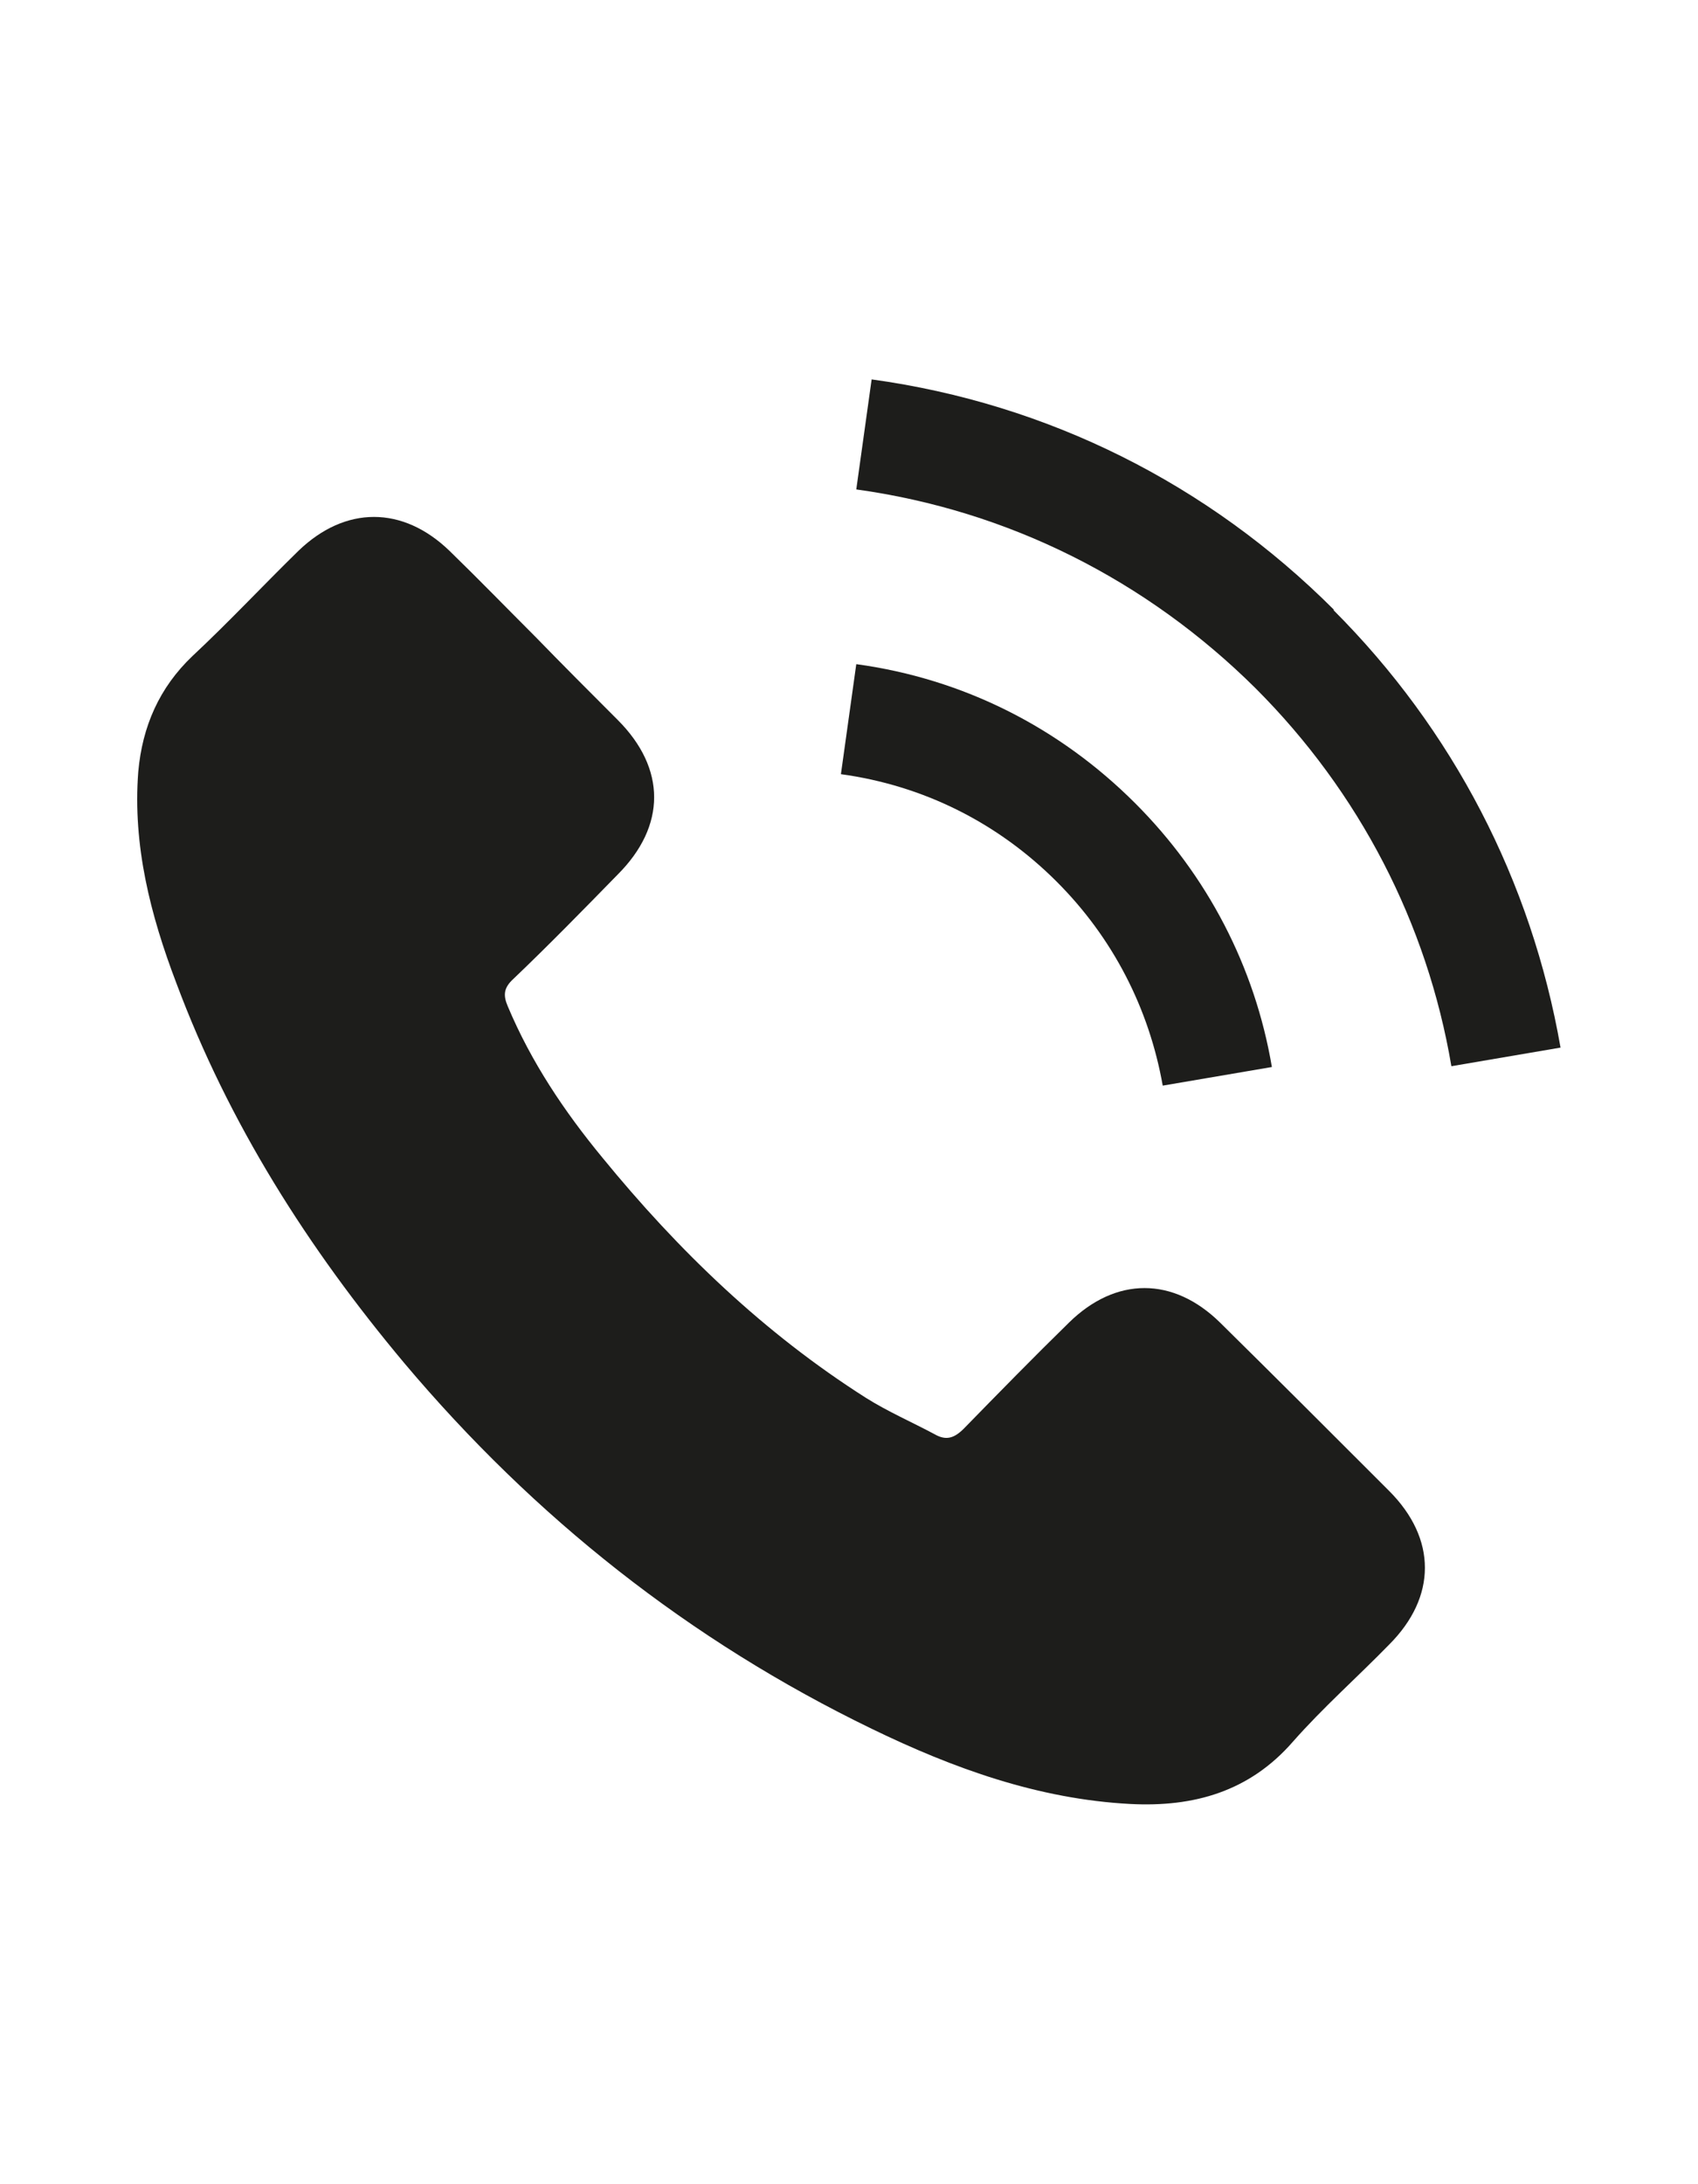
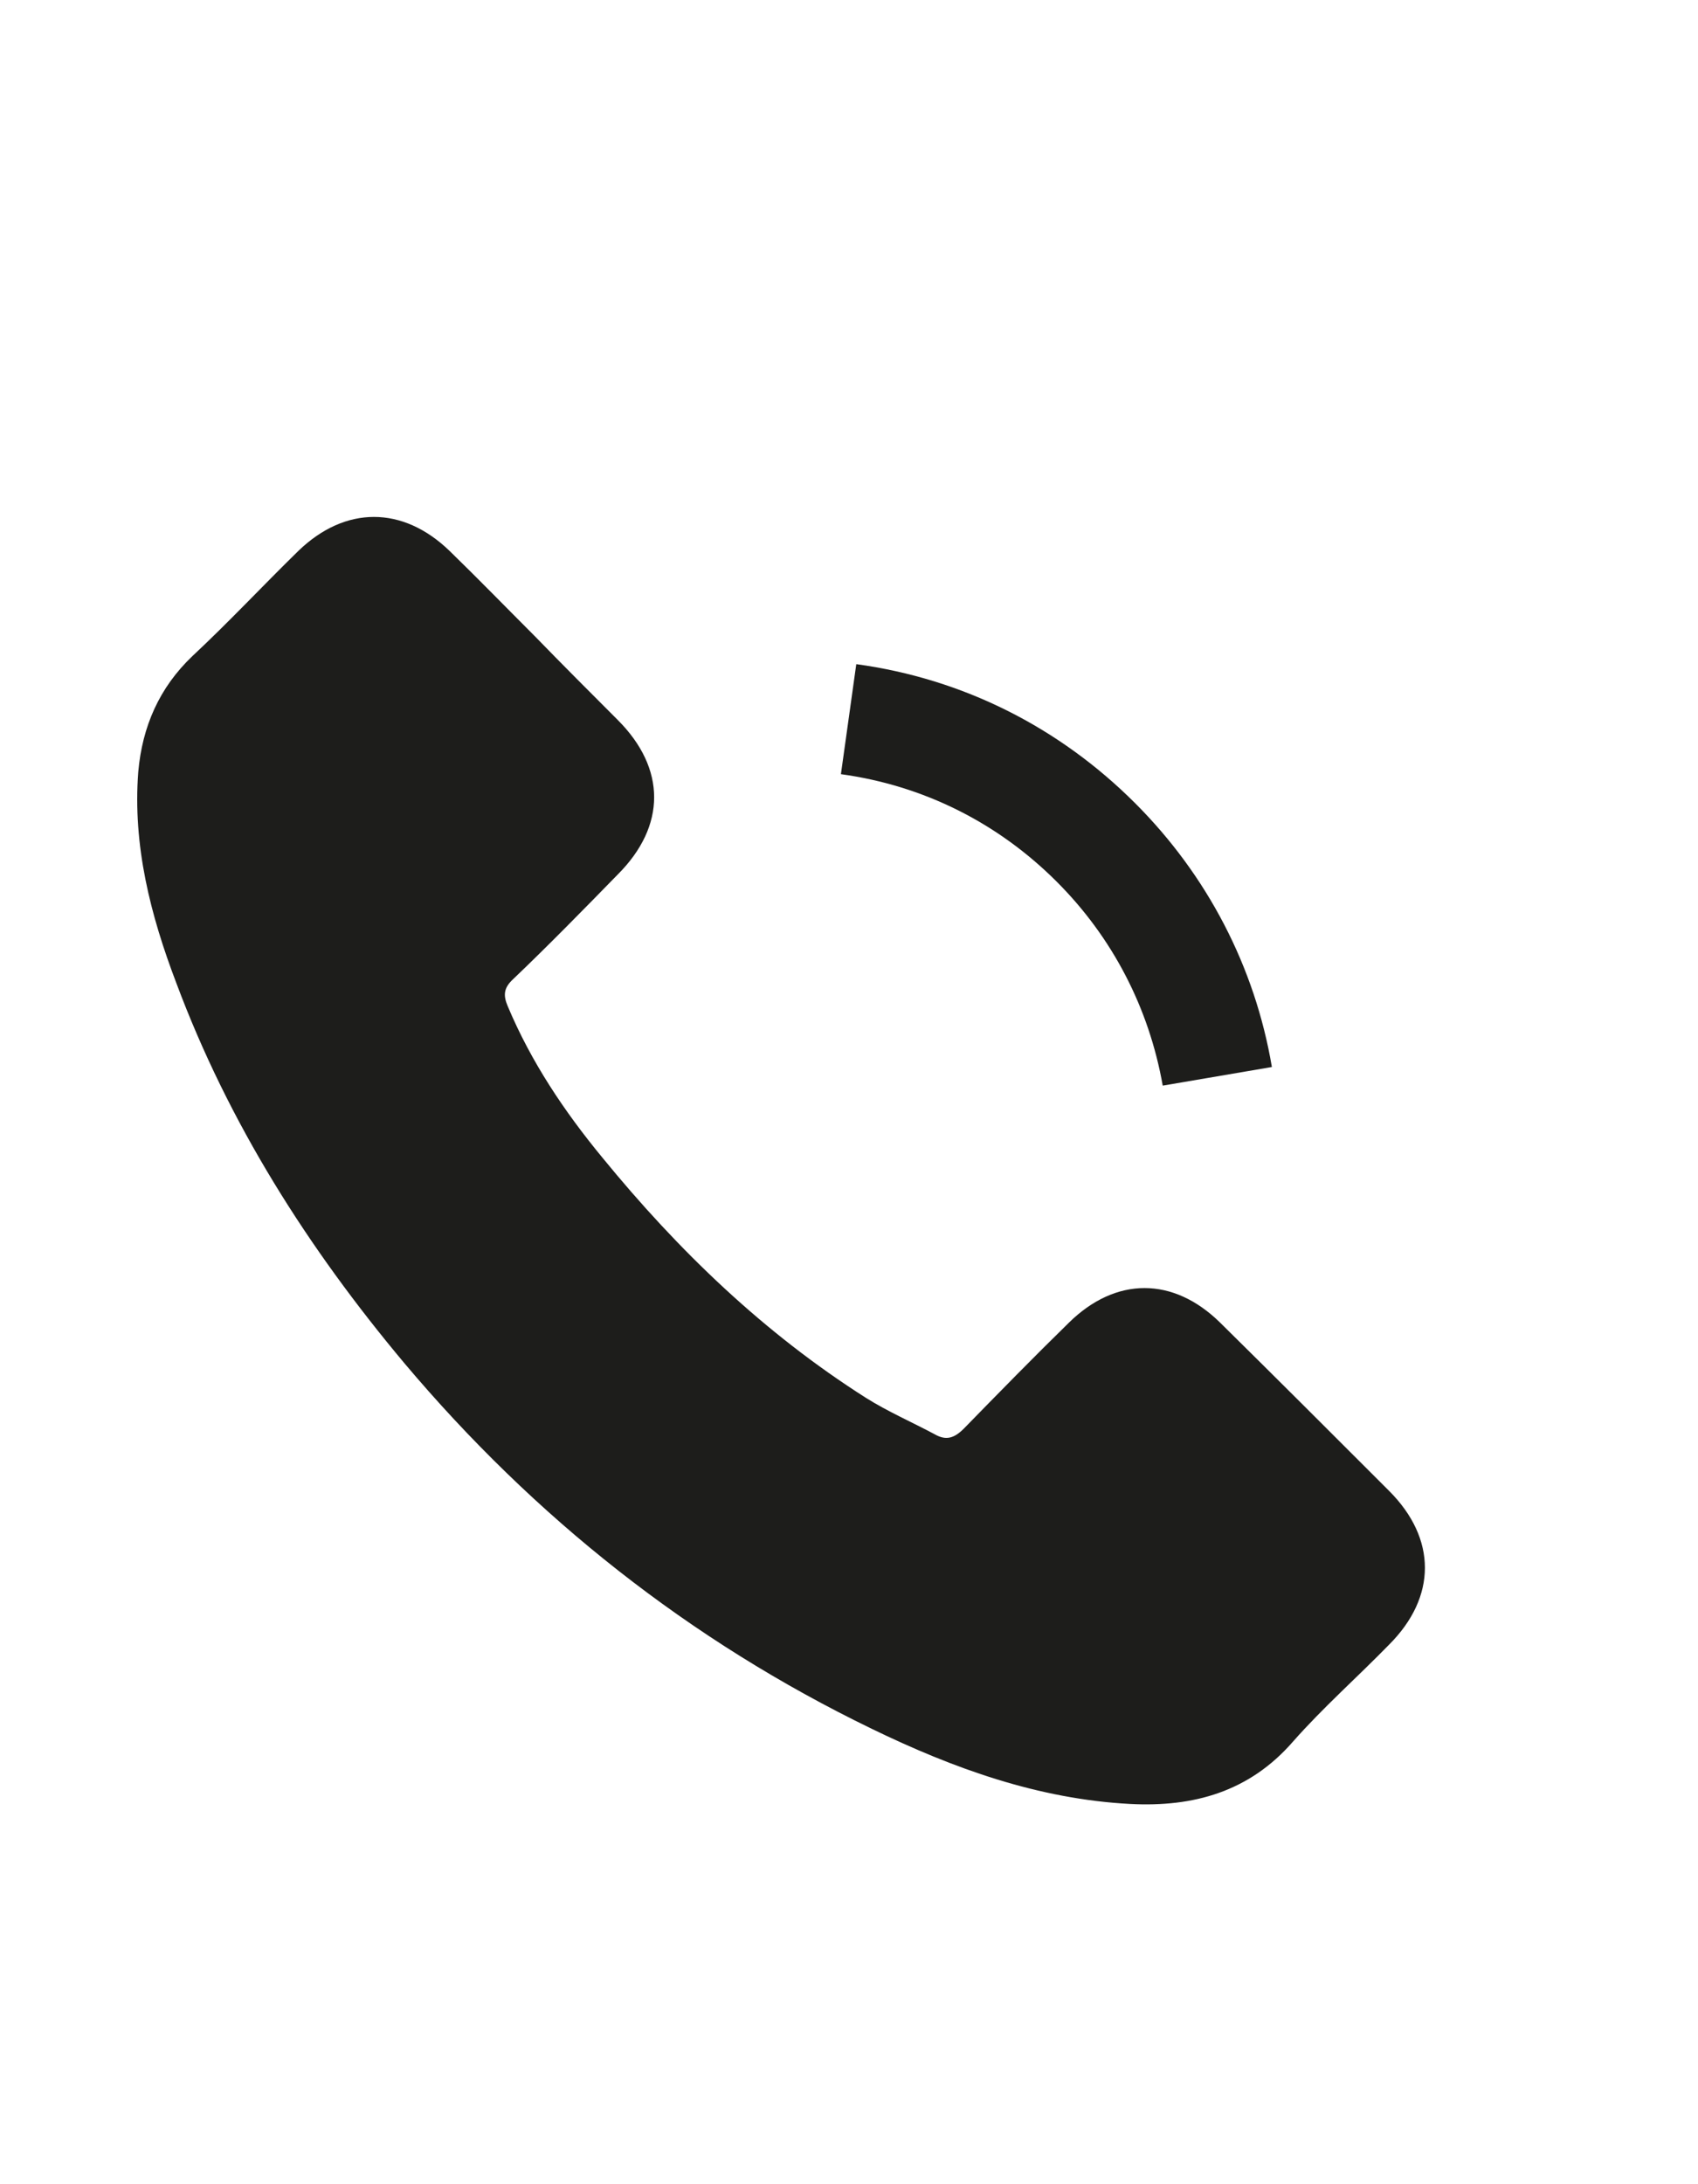
<svg xmlns="http://www.w3.org/2000/svg" id="Capa_1" data-name="Capa 1" width="21" height="27" viewBox="0 0 21 27">
  <defs>
    <style>
      .cls-1 {
        fill: #1d1d1b;
      }
    </style>
  </defs>
  <path class="cls-1" d="m15.09,16.35c-.58-.57-1.29-.57-1.87,0-.44.43-.87.87-1.3,1.31-.12.12-.22.15-.36.07-.28-.15-.58-.28-.85-.45-1.26-.8-2.32-1.82-3.26-2.97-.47-.57-.88-1.18-1.17-1.87-.06-.14-.05-.23.07-.34.44-.42.86-.85,1.29-1.29.6-.6.6-1.31,0-1.91-.34-.34-.68-.68-1.02-1.03-.35-.35-.7-.71-1.06-1.06-.58-.56-1.29-.56-1.87,0-.44.43-.86.88-1.31,1.3-.41.39-.62.87-.67,1.43-.07.91.15,1.77.47,2.61.65,1.74,1.63,3.28,2.82,4.7,1.61,1.91,3.53,3.43,5.78,4.52,1.01.49,2.06.87,3.2.93.78.04,1.47-.15,2.01-.77.37-.42.8-.8,1.19-1.2.59-.59.59-1.31,0-1.9-.7-.7-1.4-1.4-2.1-2.09Z" />
  <path class="cls-1" d="m14.38,13.42l1.35-.23c-.21-1.24-.8-2.37-1.69-3.26-.94-.94-2.13-1.54-3.45-1.72l-.19,1.36c1.02.14,1.94.6,2.67,1.33.69.69,1.14,1.56,1.31,2.52Z" />
-   <path class="cls-1" d="m16.5,7.54c-1.56-1.56-3.54-2.55-5.72-2.85l-.19,1.36c1.88.26,3.59,1.12,4.94,2.46,1.28,1.28,2.12,2.9,2.42,4.67l1.35-.23c-.36-2.06-1.33-3.93-2.81-5.41Z" />
</svg>